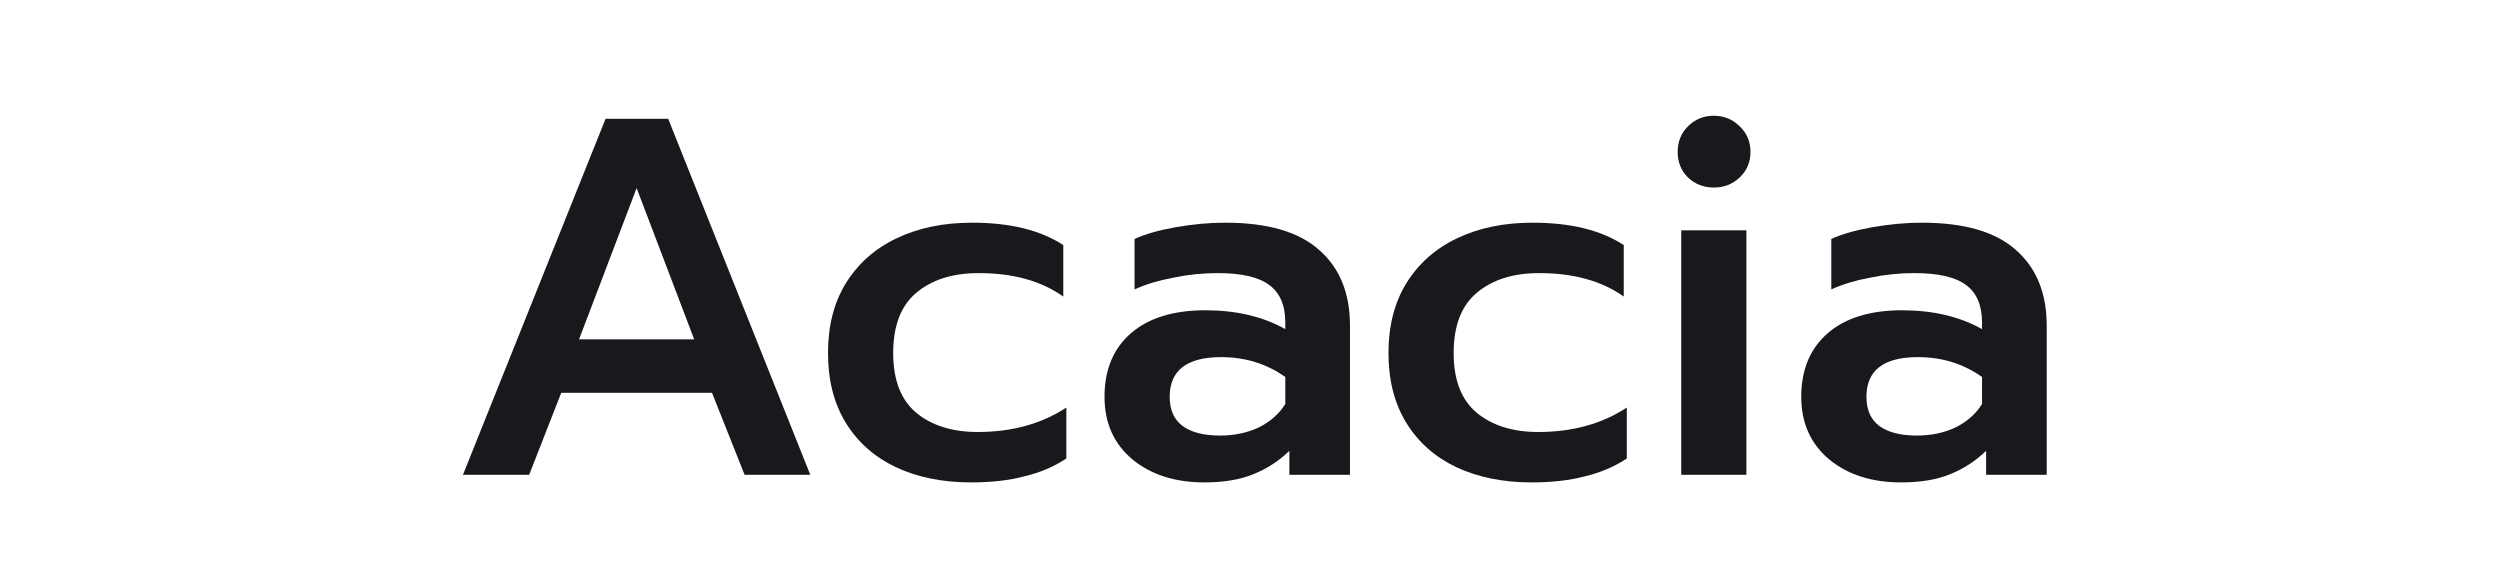
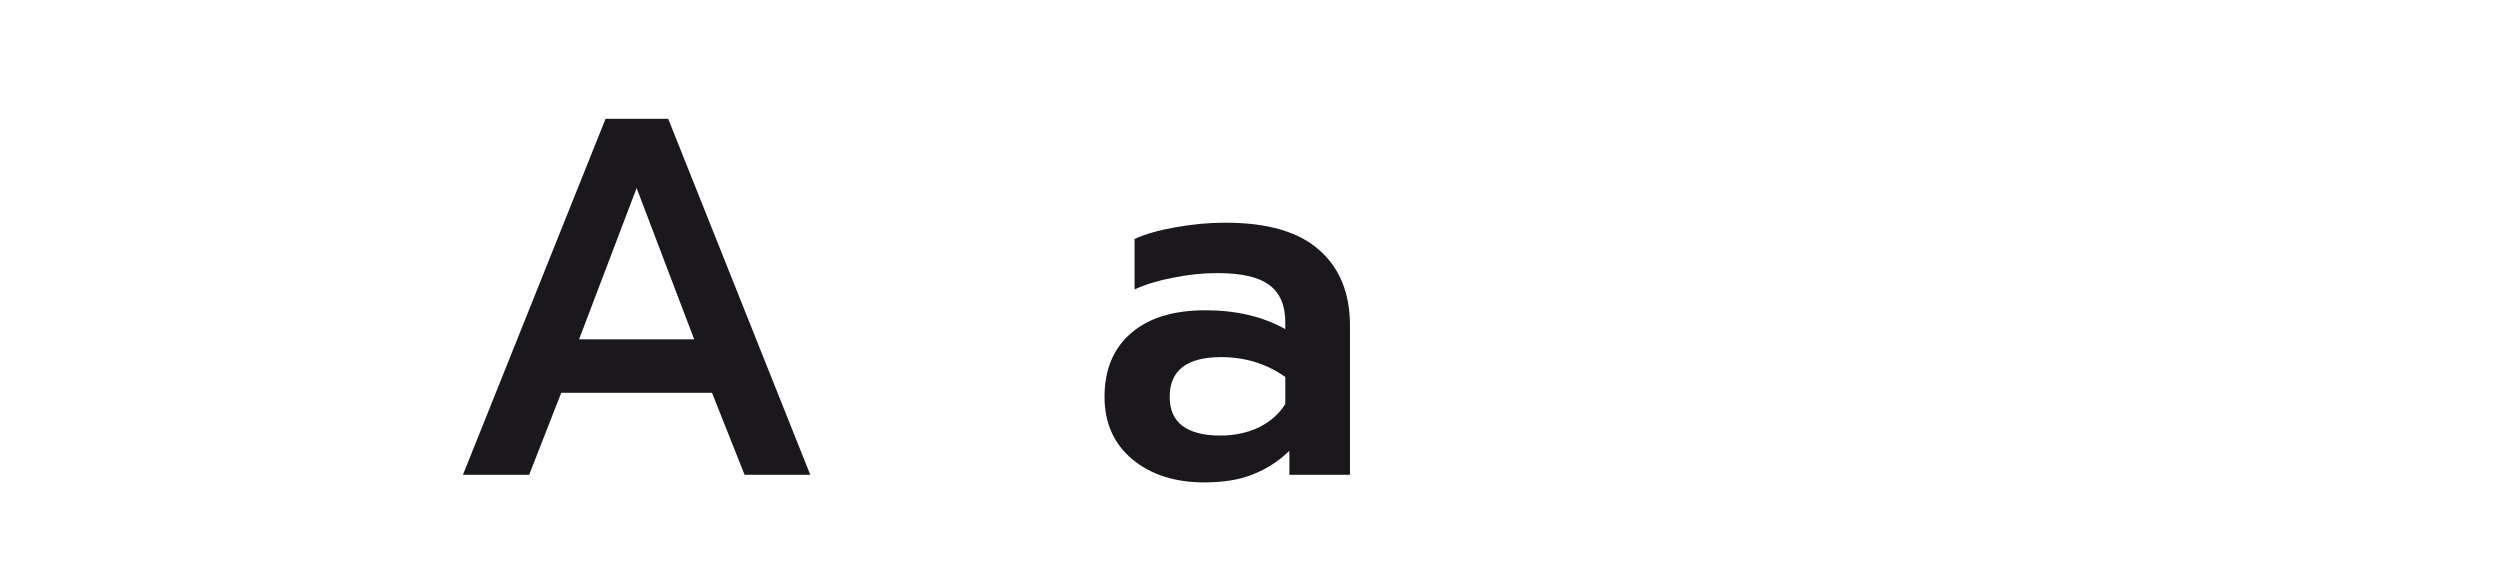
<svg xmlns="http://www.w3.org/2000/svg" width="108" height="25" viewBox="0 0 108 25" fill="none">
  <path d="M26.16 5.132H28.866L35.004 20.51H32.166L30.758 16.968H24.246L22.86 20.51H20L26.16 5.132ZM29.988 14.658L27.502 8.124L25.016 14.658H29.988Z" fill="#1B181D" />
-   <path d="M41.952 20.84C40.719 20.84 39.634 20.62 38.696 20.18C37.772 19.74 37.053 19.102 36.539 18.266C36.026 17.43 35.77 16.425 35.77 15.252C35.77 14.079 36.026 13.074 36.539 12.238C37.068 11.387 37.794 10.742 38.718 10.302C39.656 9.847 40.749 9.62 41.995 9.62C43.638 9.62 44.951 9.943 45.934 10.588V12.81C44.98 12.135 43.763 11.798 42.282 11.798C41.152 11.798 40.25 12.084 39.575 12.656C38.916 13.213 38.586 14.079 38.586 15.252C38.586 16.411 38.916 17.269 39.575 17.826C40.25 18.383 41.138 18.662 42.237 18.662C43.719 18.662 44.995 18.31 46.066 17.606V19.806C45.538 20.158 44.936 20.415 44.261 20.576C43.602 20.752 42.831 20.84 41.952 20.84Z" fill="#1B181D" />
  <path d="M52.027 20.84C50.766 20.84 49.731 20.51 48.925 19.85C48.118 19.175 47.715 18.273 47.715 17.144C47.715 15.971 48.096 15.054 48.859 14.394C49.621 13.734 50.692 13.404 52.071 13.404C53.406 13.404 54.557 13.675 55.525 14.218V13.932C55.525 13.184 55.29 12.641 54.821 12.304C54.366 11.967 53.626 11.798 52.599 11.798C51.953 11.798 51.316 11.864 50.685 11.996C50.054 12.113 49.497 12.282 49.013 12.502V10.324C49.453 10.119 50.039 9.95 50.773 9.818C51.521 9.686 52.239 9.62 52.929 9.62C54.762 9.62 56.119 10.016 56.999 10.808C57.879 11.585 58.319 12.671 58.319 14.064V20.51H55.701V19.476C55.246 19.916 54.725 20.253 54.139 20.488C53.567 20.723 52.863 20.84 52.027 20.84ZM52.709 18.816C53.325 18.816 53.882 18.699 54.381 18.464C54.88 18.215 55.261 17.877 55.525 17.452V16.286C54.718 15.714 53.794 15.428 52.753 15.428C51.272 15.428 50.531 16 50.531 17.144C50.531 17.701 50.714 18.119 51.081 18.398C51.462 18.677 52.005 18.816 52.709 18.816Z" fill="#1B181D" />
-   <path d="M66.164 20.84C64.932 20.84 63.847 20.62 62.908 20.18C61.984 19.74 61.266 19.102 60.752 18.266C60.239 17.43 59.982 16.425 59.982 15.252C59.982 14.079 60.239 13.074 60.752 12.238C61.28 11.387 62.006 10.742 62.93 10.302C63.869 9.847 64.962 9.62 66.208 9.62C67.851 9.62 69.164 9.943 70.146 10.588V12.81C69.193 12.135 67.976 11.798 66.494 11.798C65.365 11.798 64.463 12.084 63.788 12.656C63.128 13.213 62.798 14.079 62.798 15.252C62.798 16.411 63.128 17.269 63.788 17.826C64.463 18.383 65.35 18.662 66.45 18.662C67.932 18.662 69.208 18.31 70.278 17.606V19.806C69.75 20.158 69.149 20.415 68.474 20.576C67.814 20.752 67.044 20.84 66.164 20.84Z" fill="#1B181D" />
-   <path d="M74.037 8.102C73.597 8.102 73.223 7.955 72.915 7.662C72.622 7.369 72.475 7.002 72.475 6.562C72.475 6.122 72.622 5.755 72.915 5.462C73.223 5.154 73.597 5 74.037 5C74.477 5 74.851 5.154 75.159 5.462C75.467 5.755 75.621 6.122 75.621 6.562C75.621 7.002 75.467 7.369 75.159 7.662C74.851 7.955 74.477 8.102 74.037 8.102ZM72.629 9.95H75.445V20.51H72.629V9.95Z" fill="#1B181D" />
-   <path d="M82.126 20.84C80.865 20.84 79.831 20.51 79.025 19.85C78.218 19.175 77.814 18.273 77.814 17.144C77.814 15.971 78.196 15.054 78.959 14.394C79.721 13.734 80.792 13.404 82.171 13.404C83.505 13.404 84.656 13.675 85.624 14.218V13.932C85.624 13.184 85.39 12.641 84.921 12.304C84.466 11.967 83.725 11.798 82.698 11.798C82.053 11.798 81.415 11.864 80.784 11.996C80.154 12.113 79.597 12.282 79.112 12.502V10.324C79.552 10.119 80.139 9.95 80.873 9.818C81.621 9.686 82.339 9.62 83.028 9.62C84.862 9.62 86.218 10.016 87.098 10.808C87.978 11.585 88.418 12.671 88.418 14.064V20.51H85.8V19.476C85.346 19.916 84.825 20.253 84.239 20.488C83.666 20.723 82.963 20.84 82.126 20.84ZM82.808 18.816C83.424 18.816 83.982 18.699 84.481 18.464C84.979 18.215 85.361 17.877 85.624 17.452V16.286C84.818 15.714 83.894 15.428 82.853 15.428C81.371 15.428 80.63 16 80.63 17.144C80.63 17.701 80.814 18.119 81.18 18.398C81.562 18.677 82.105 18.816 82.808 18.816Z" fill="#1B181D" />
</svg>